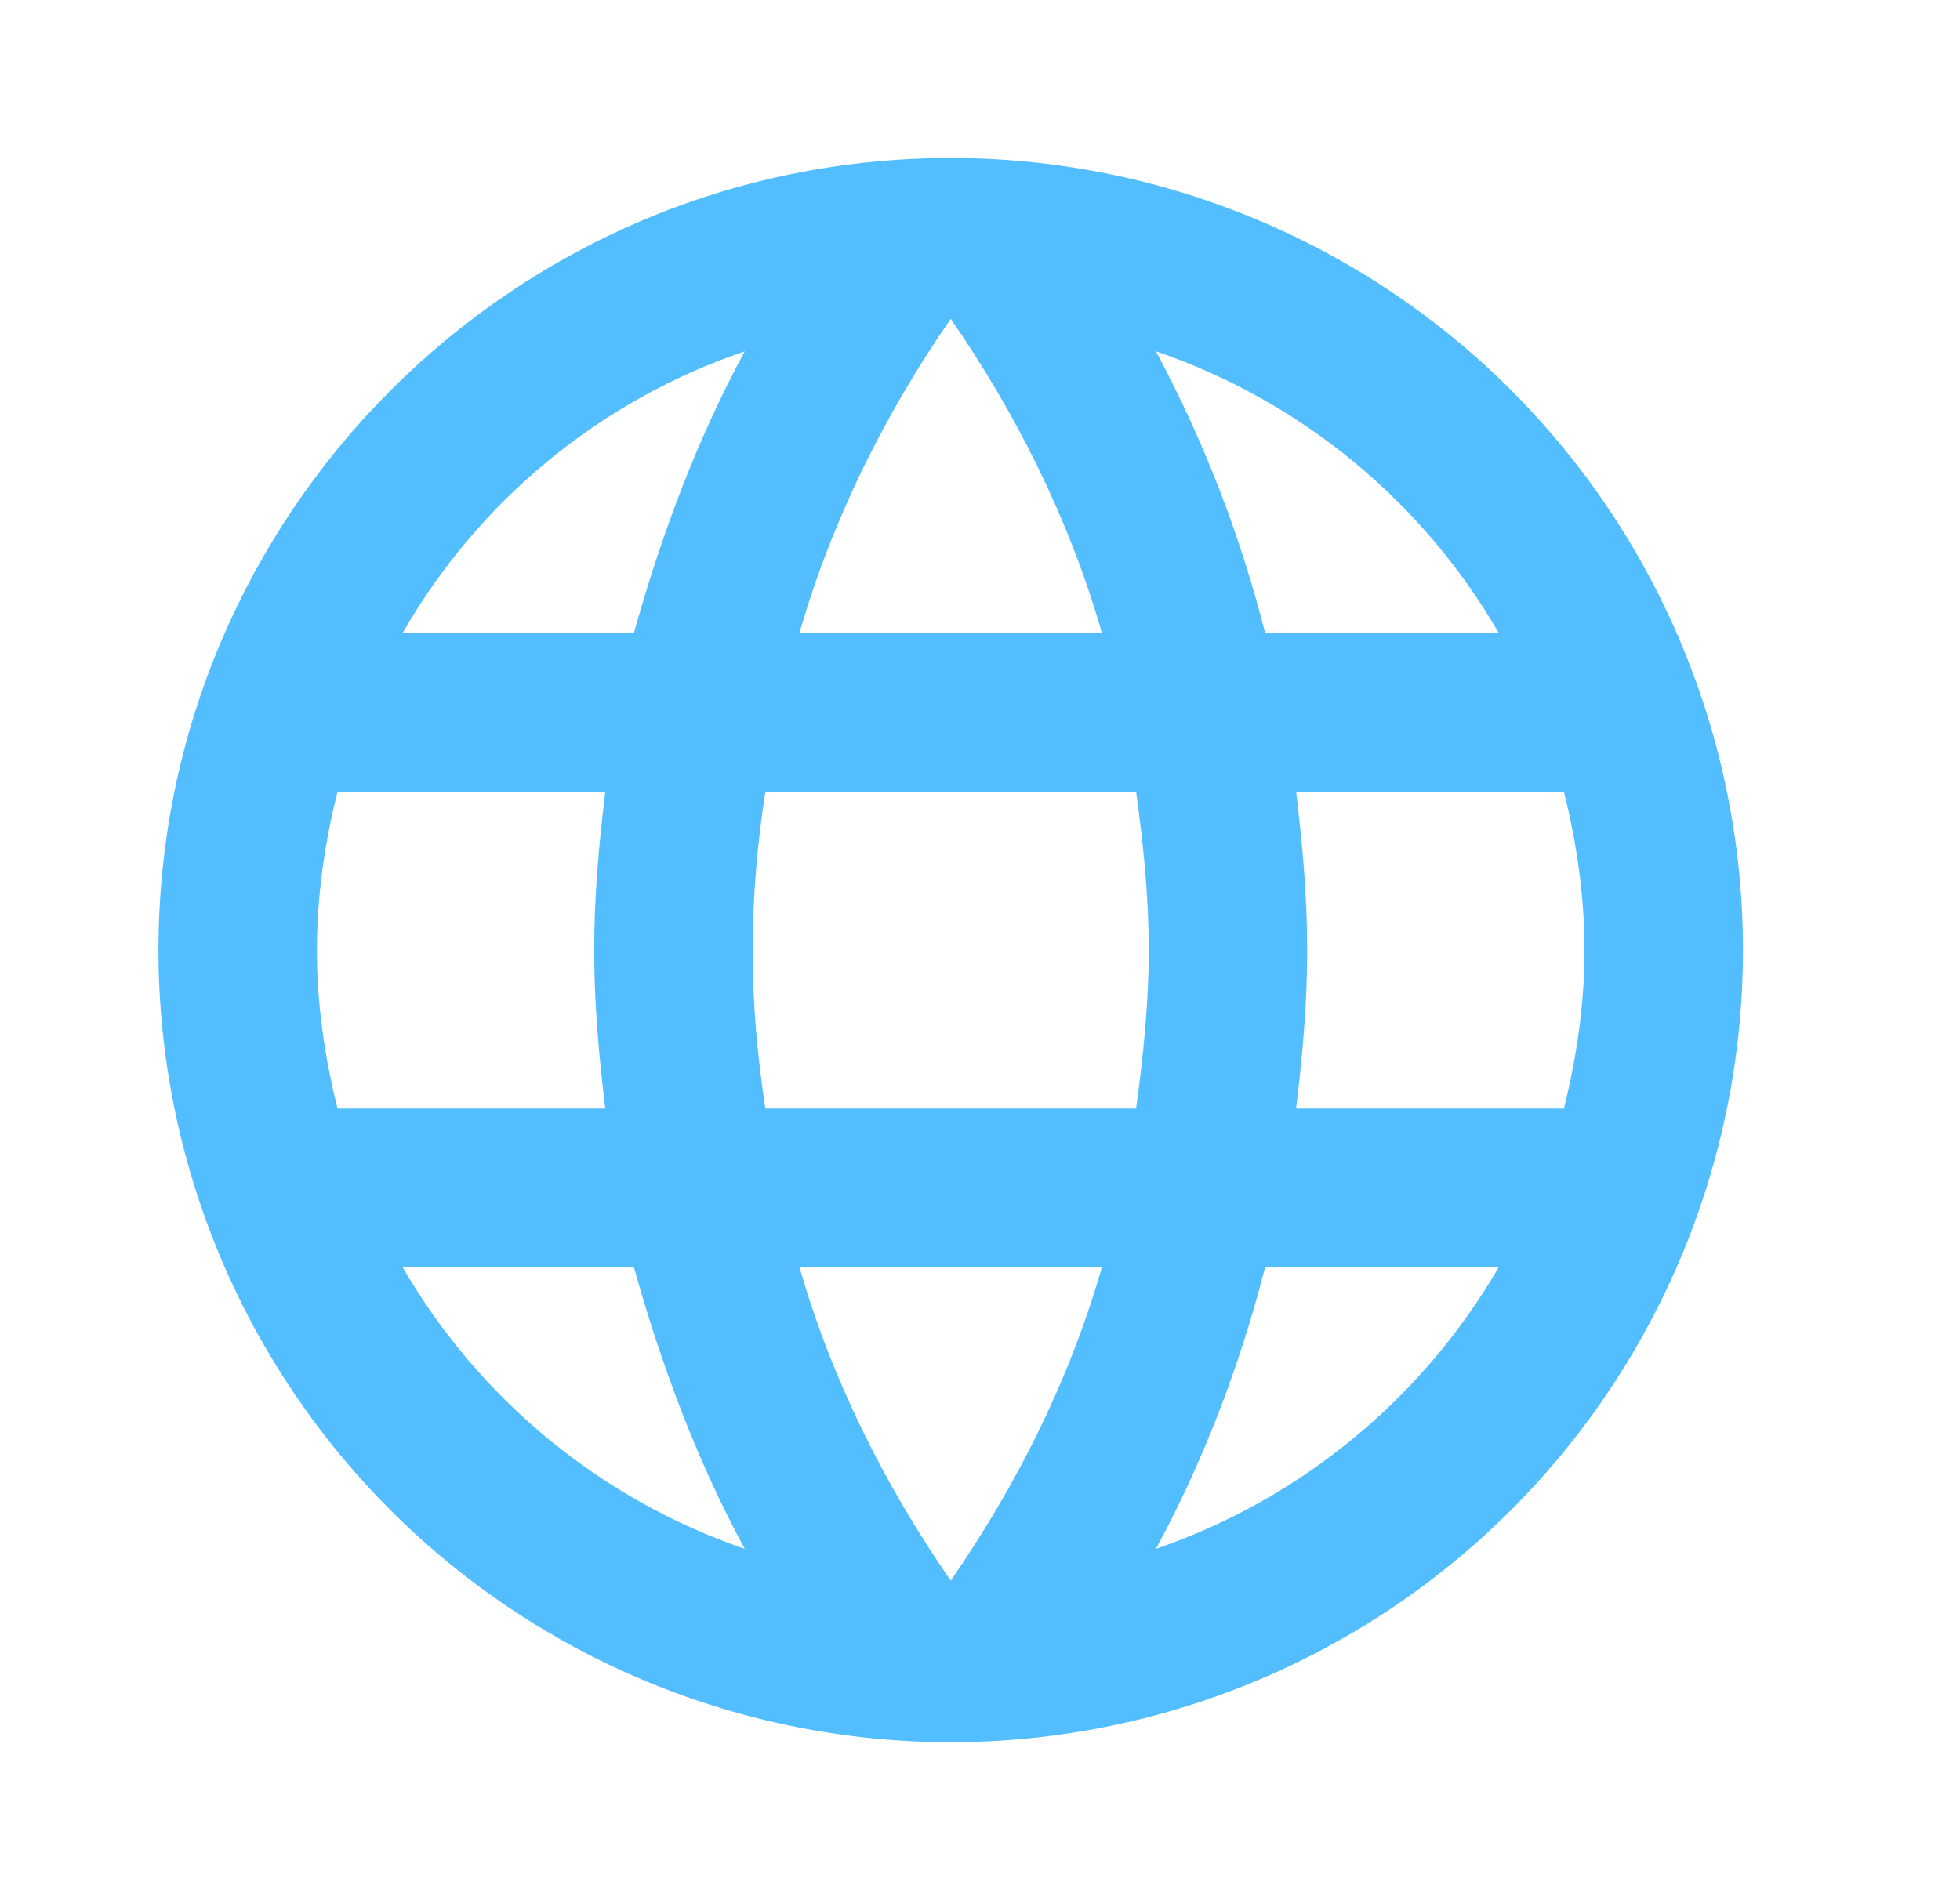
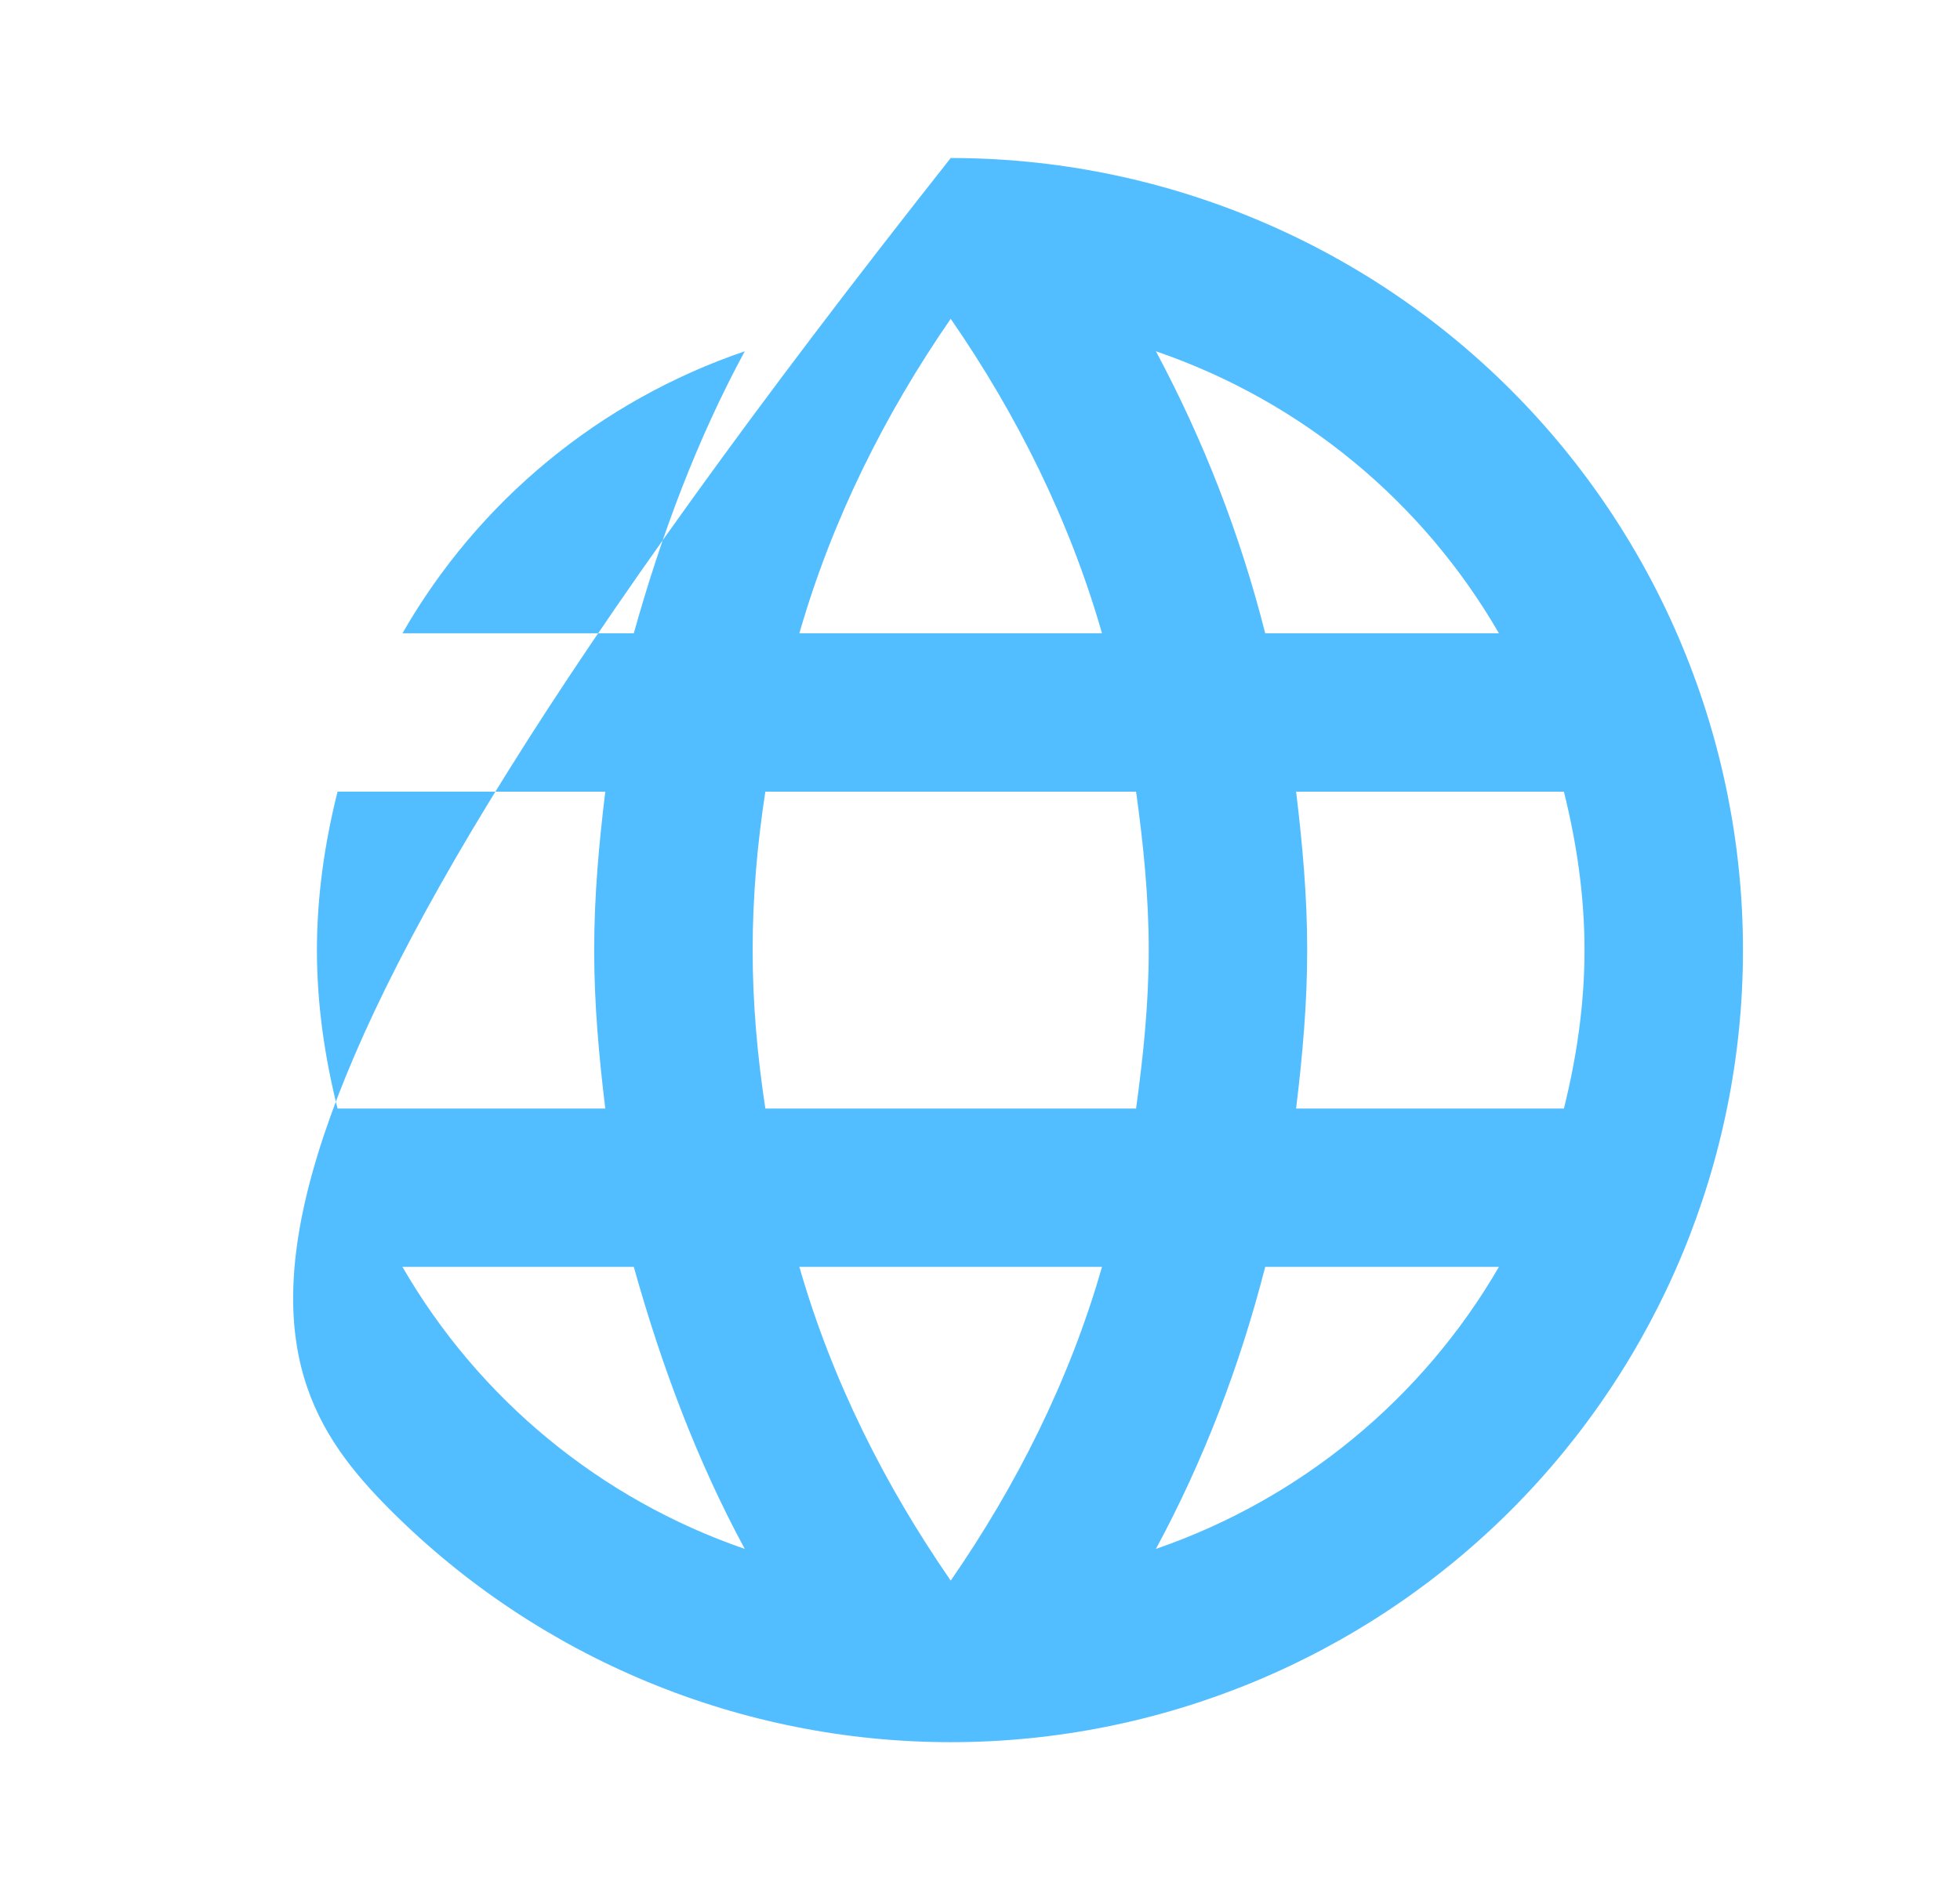
<svg xmlns="http://www.w3.org/2000/svg" width="33" height="32" viewBox="0 0 33 32" fill="none">
  <g id="mdi:web">
-     <path id="Vector" d="M21.822 18.668C21.929 17.787 22.009 16.907 22.009 16C22.009 15.093 21.929 14.213 21.822 13.332H26.331C26.544 14.186 26.678 15.08 26.678 16C26.678 16.92 26.544 17.814 26.331 18.668M19.462 26.084C20.262 24.604 20.875 23.003 21.302 21.335H25.237C23.945 23.561 21.895 25.246 19.462 26.084ZM19.128 18.668H12.886C12.752 17.787 12.672 16.907 12.672 16C12.672 15.093 12.752 14.199 12.886 13.332H19.128C19.248 14.199 19.341 15.093 19.341 16C19.341 16.907 19.248 17.787 19.128 18.668ZM16.007 26.618C14.9 25.017 14.006 23.243 13.459 21.335H18.554C18.008 23.243 17.114 25.017 16.007 26.618ZM10.671 10.665H6.776C8.055 8.433 10.104 6.745 12.539 5.916C11.738 7.397 11.138 8.997 10.671 10.665ZM6.776 21.335H10.671C11.138 23.003 11.738 24.604 12.539 26.084C10.109 25.247 8.063 23.561 6.776 21.335ZM5.683 18.668C5.469 17.814 5.336 16.92 5.336 16C5.336 15.08 5.469 14.186 5.683 13.332H10.191C10.084 14.213 10.004 15.093 10.004 16C10.004 16.907 10.084 17.787 10.191 18.668M16.007 5.369C17.114 6.97 18.008 8.757 18.554 10.665H13.459C14.006 8.757 14.9 6.97 16.007 5.369ZM25.237 10.665H21.302C20.884 9.013 20.266 7.418 19.462 5.916C21.916 6.756 23.957 8.45 25.237 10.665ZM16.007 2.661C8.63 2.661 2.668 8.664 2.668 16C2.668 19.538 4.073 22.93 6.575 25.432C7.813 26.671 9.284 27.653 10.902 28.323C12.521 28.994 14.255 29.339 16.007 29.339C19.544 29.339 22.937 27.933 25.439 25.432C27.94 22.93 29.346 19.538 29.346 16C29.346 14.248 29 12.514 28.33 10.896C27.66 9.277 26.677 7.807 25.439 6.568C24.2 5.329 22.73 4.347 21.111 3.677C19.493 3.006 17.758 2.661 16.007 2.661Z" fill="#53BEFF" />
+     <path id="Vector" d="M21.822 18.668C21.929 17.787 22.009 16.907 22.009 16C22.009 15.093 21.929 14.213 21.822 13.332H26.331C26.544 14.186 26.678 15.08 26.678 16C26.678 16.92 26.544 17.814 26.331 18.668M19.462 26.084C20.262 24.604 20.875 23.003 21.302 21.335H25.237C23.945 23.561 21.895 25.246 19.462 26.084ZM19.128 18.668H12.886C12.752 17.787 12.672 16.907 12.672 16C12.672 15.093 12.752 14.199 12.886 13.332H19.128C19.248 14.199 19.341 15.093 19.341 16C19.341 16.907 19.248 17.787 19.128 18.668ZM16.007 26.618C14.9 25.017 14.006 23.243 13.459 21.335H18.554C18.008 23.243 17.114 25.017 16.007 26.618ZM10.671 10.665H6.776C8.055 8.433 10.104 6.745 12.539 5.916C11.738 7.397 11.138 8.997 10.671 10.665ZM6.776 21.335H10.671C11.138 23.003 11.738 24.604 12.539 26.084C10.109 25.247 8.063 23.561 6.776 21.335ZM5.683 18.668C5.469 17.814 5.336 16.92 5.336 16C5.336 15.08 5.469 14.186 5.683 13.332H10.191C10.084 14.213 10.004 15.093 10.004 16C10.004 16.907 10.084 17.787 10.191 18.668M16.007 5.369C17.114 6.97 18.008 8.757 18.554 10.665H13.459C14.006 8.757 14.9 6.97 16.007 5.369ZM25.237 10.665H21.302C20.884 9.013 20.266 7.418 19.462 5.916C21.916 6.756 23.957 8.45 25.237 10.665ZM16.007 2.661C2.668 19.538 4.073 22.93 6.575 25.432C7.813 26.671 9.284 27.653 10.902 28.323C12.521 28.994 14.255 29.339 16.007 29.339C19.544 29.339 22.937 27.933 25.439 25.432C27.94 22.93 29.346 19.538 29.346 16C29.346 14.248 29 12.514 28.33 10.896C27.66 9.277 26.677 7.807 25.439 6.568C24.2 5.329 22.73 4.347 21.111 3.677C19.493 3.006 17.758 2.661 16.007 2.661Z" fill="#53BEFF" />
  </g>
</svg>